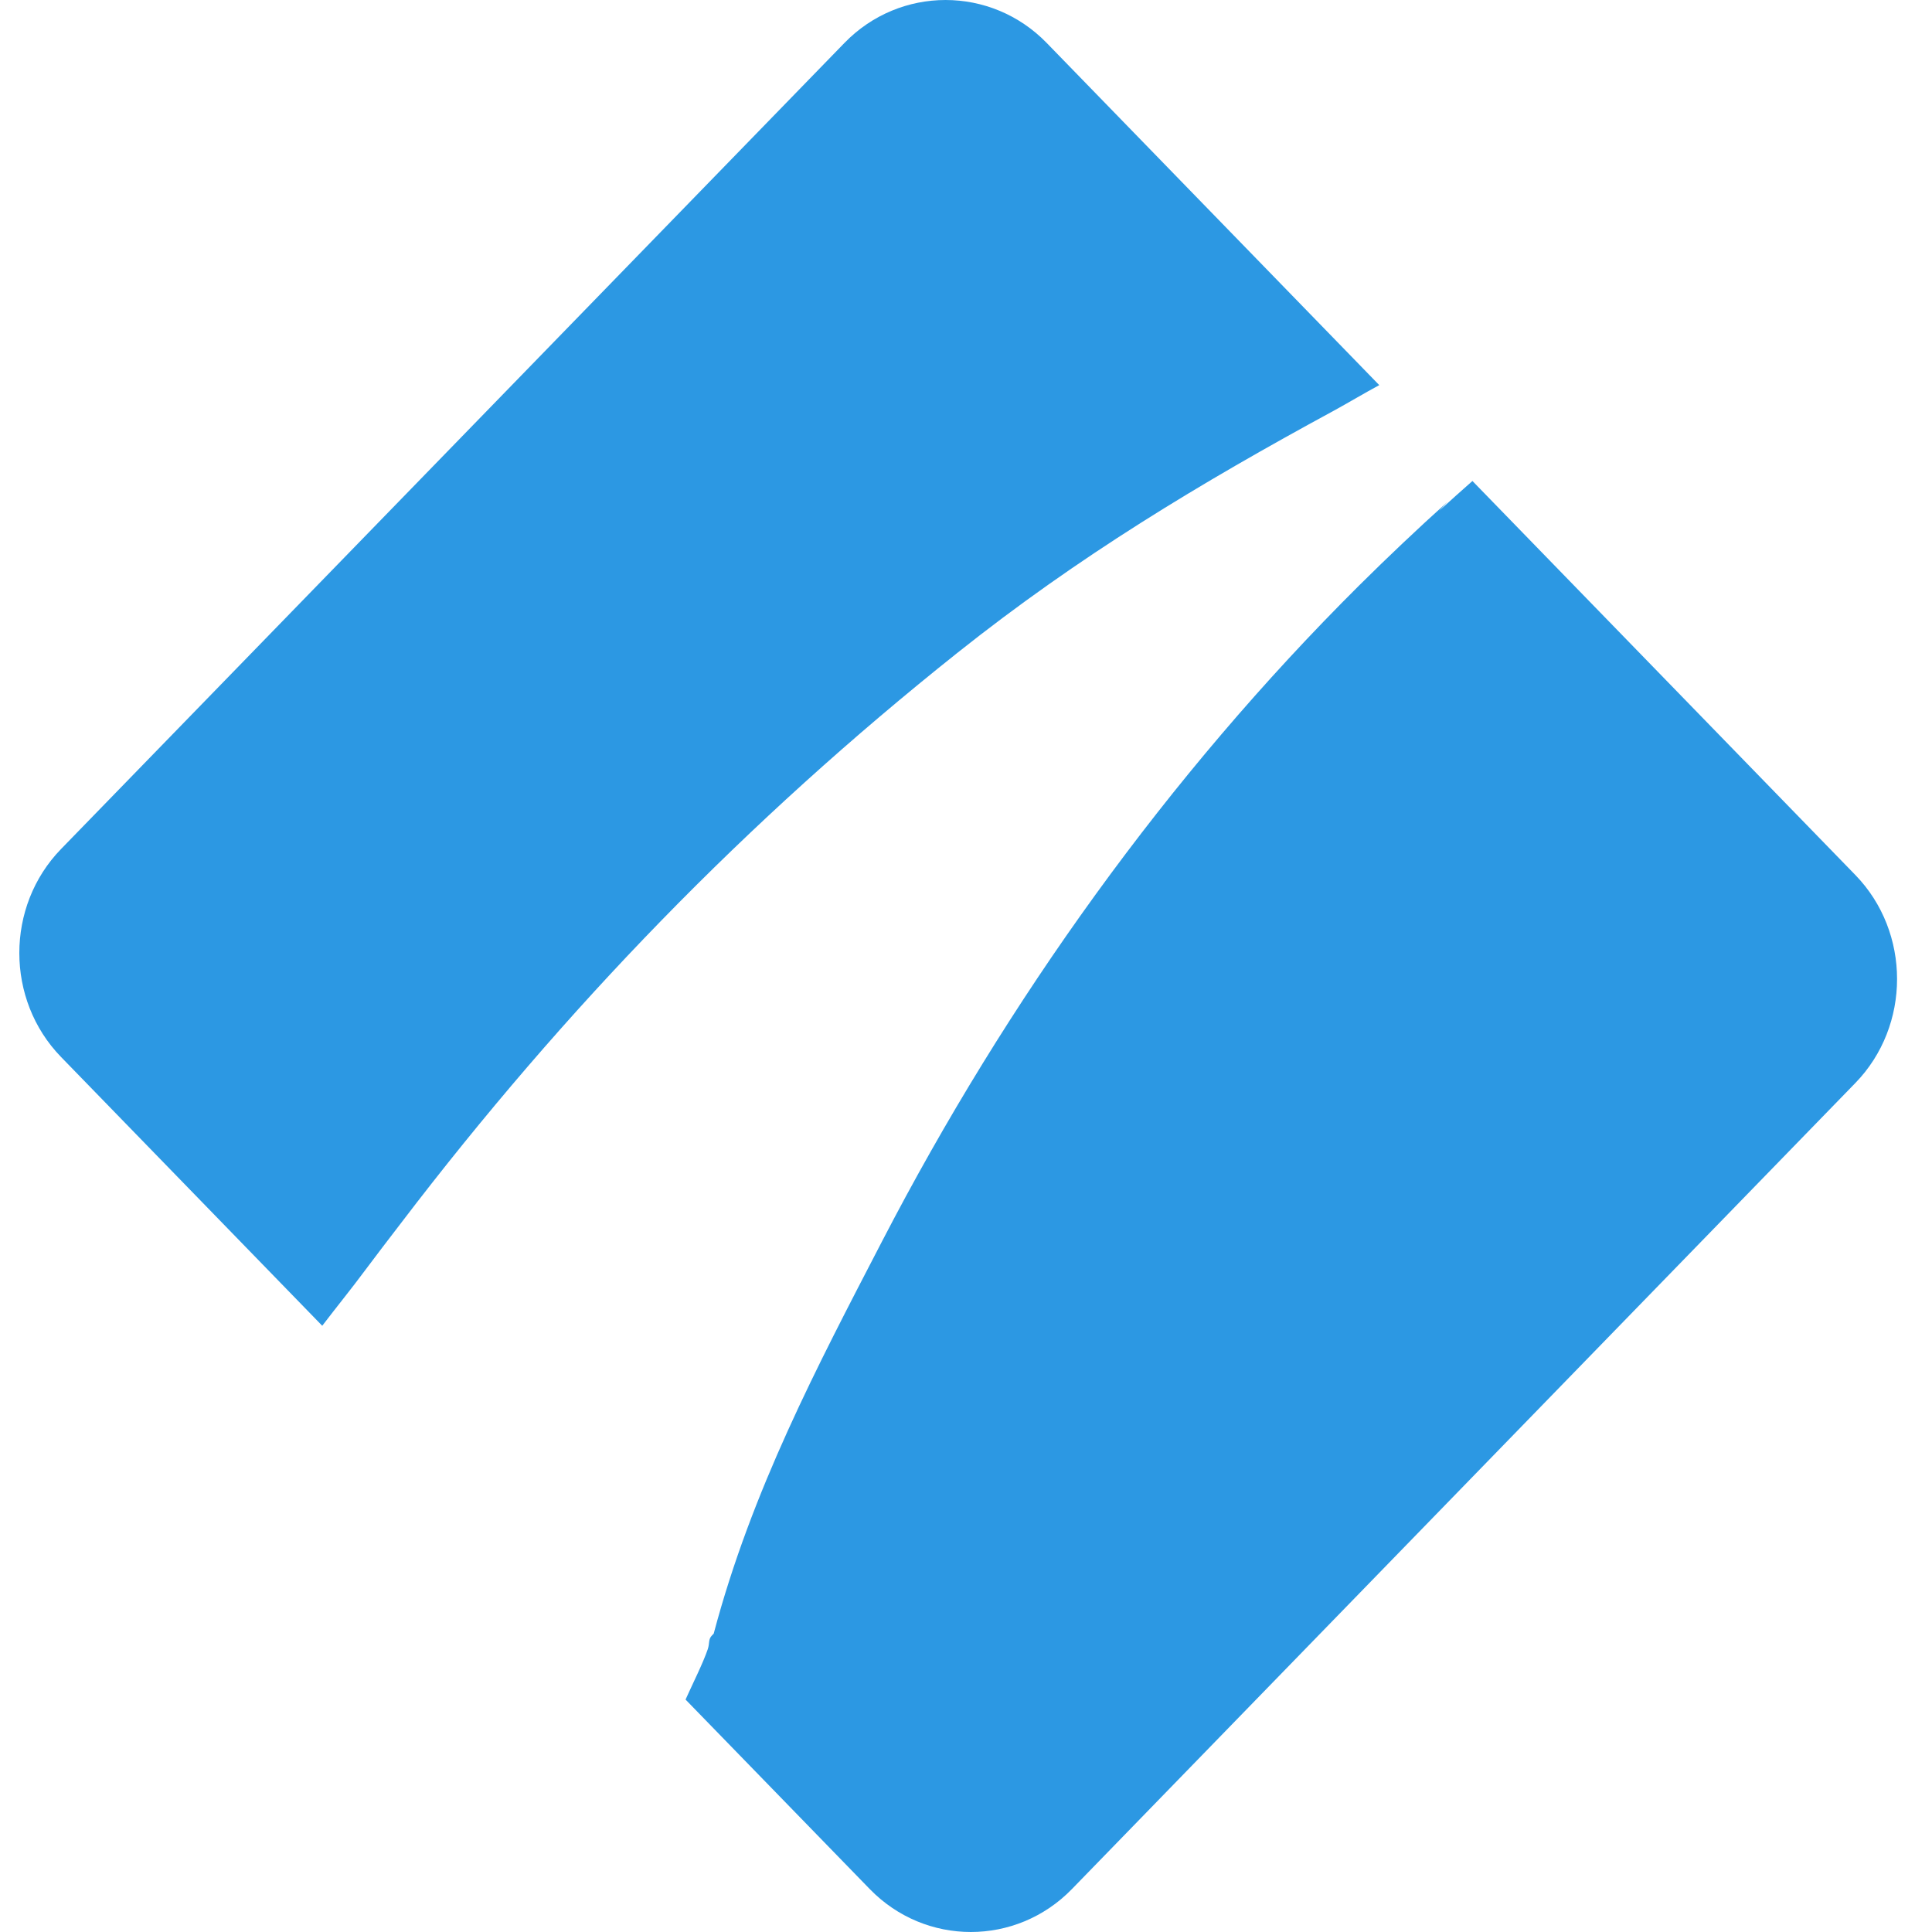
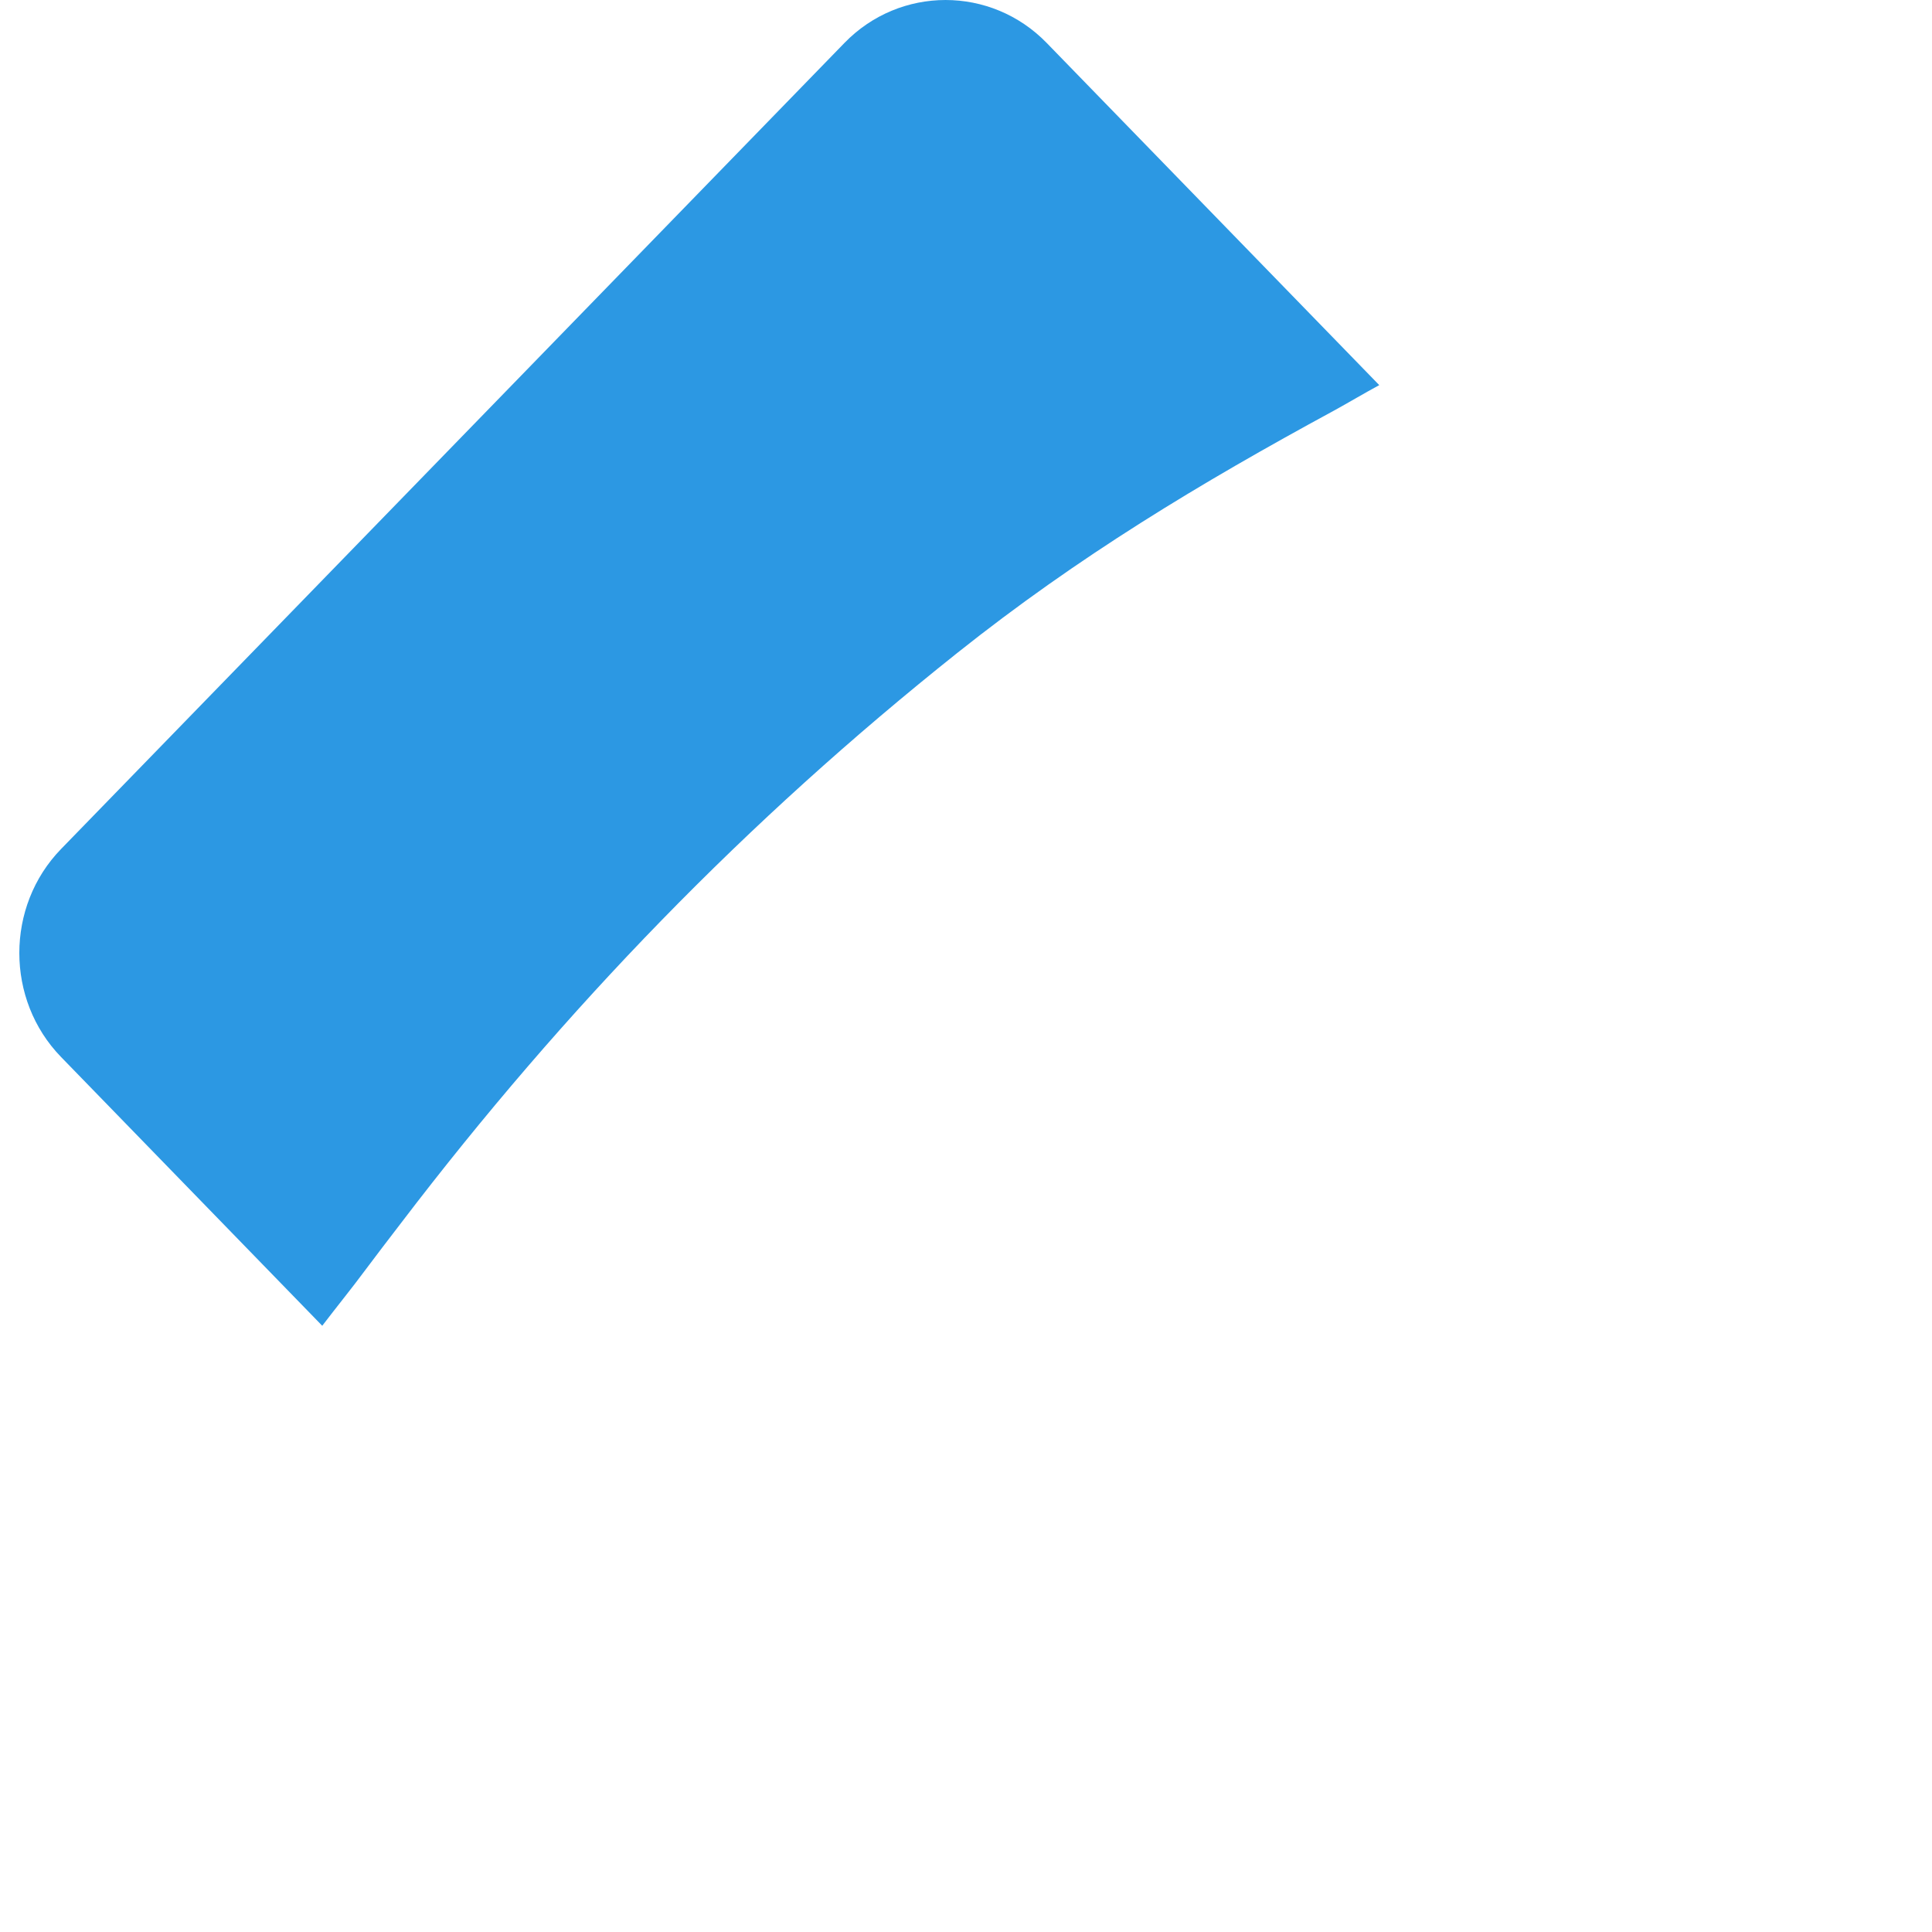
<svg xmlns="http://www.w3.org/2000/svg" width="100" height="100" viewBox="0 0 100 100" fill="none">
  <path fill-rule="evenodd" clip-rule="evenodd" d="M69.039 21.257C69.775 20.855 70.626 20.345 71.39 19.934L54.175 2.221C51.295 -0.74 46.587 -0.74 43.71 2.221L3.16 43.945C0.28 46.906 0.28 51.75 3.16 54.71L16.679 68.622C17.375 67.708 18.263 66.61 18.829 65.841C19.436 65.024 20.152 64.097 20.766 63.294C29.259 52.152 38.66 42.466 49.543 33.8C55.807 28.813 62.089 25.027 69.039 21.257Z" fill="#2C98E3" />
-   <path fill-rule="evenodd" clip-rule="evenodd" d="M96.033 45.29L76.213 24.896C75.664 25.375 75.046 25.937 74.485 26.445L74.929 25.971C73.373 27.372 71.84 28.823 70.351 30.301C60.443 40.153 52.127 51.773 45.667 64.227C42.28 70.761 38.908 77.147 36.941 84.557L36.858 84.642C36.647 84.855 36.742 85.042 36.634 85.362C36.379 86.106 35.883 87.082 35.484 87.969L45.018 97.777C47.897 100.741 52.603 100.741 55.483 97.777L96.033 56.056C98.911 53.096 98.911 48.252 96.033 45.29Z" fill="#2C98E3" />
</svg>